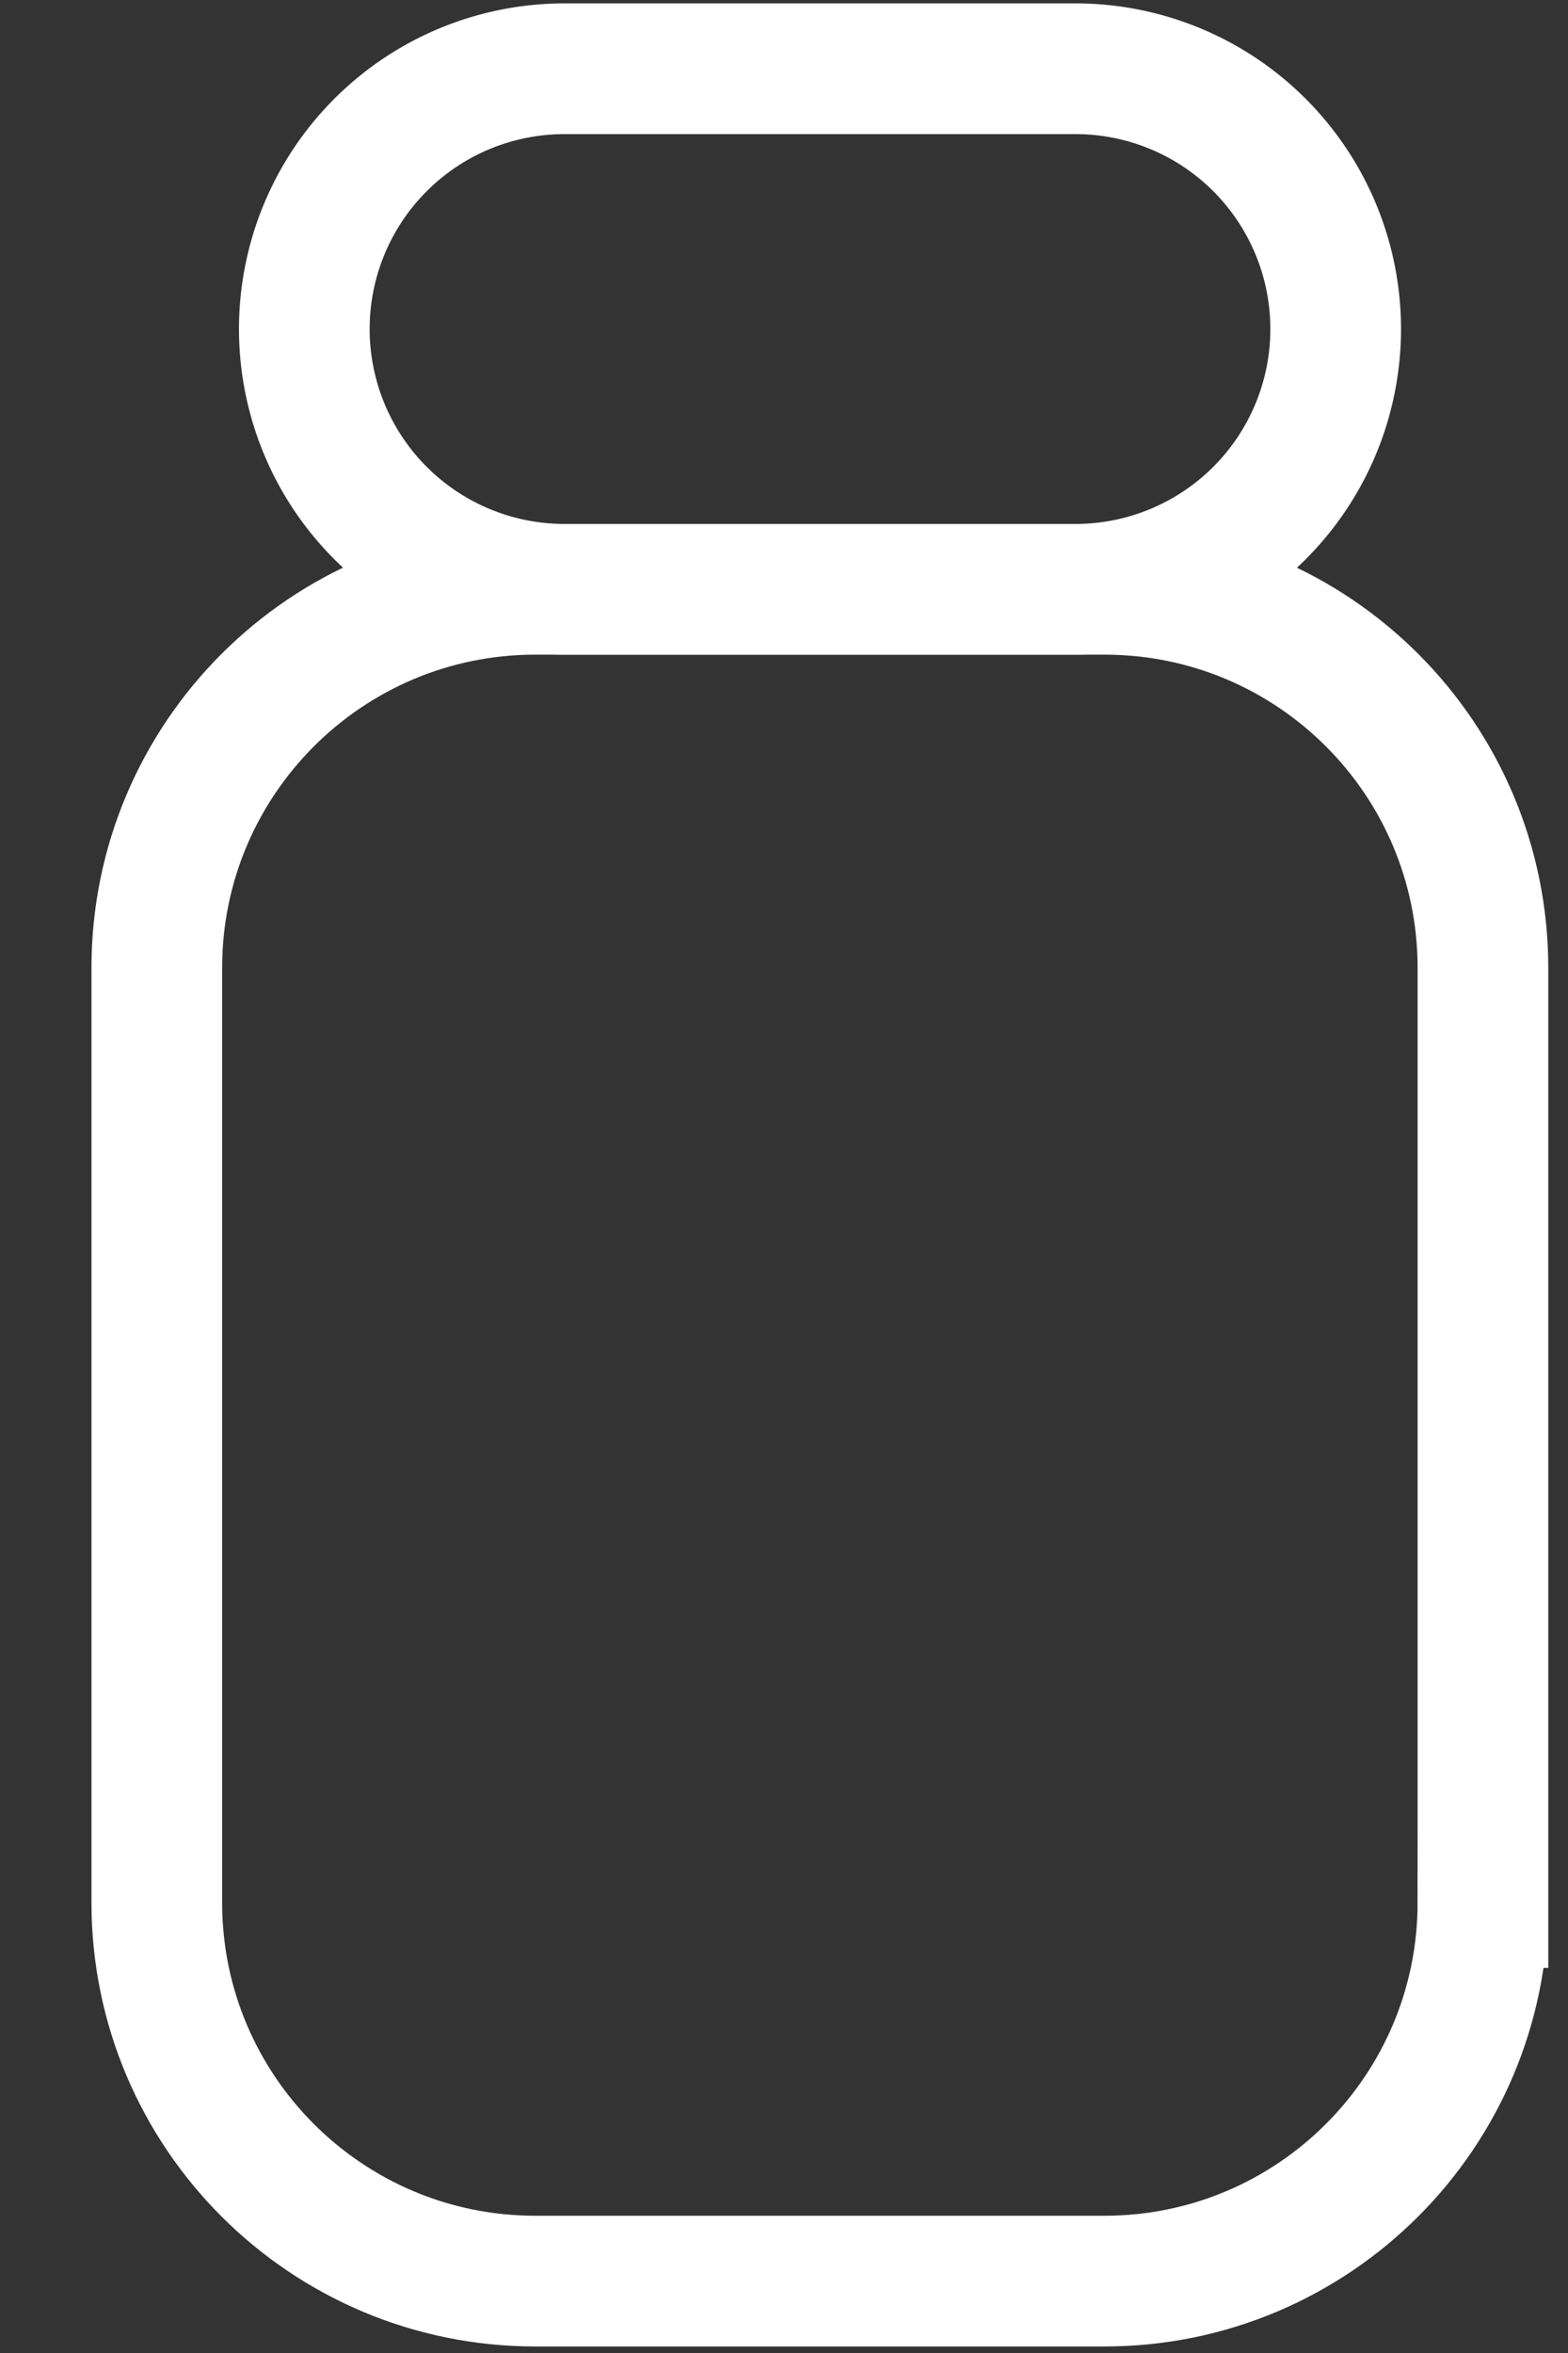
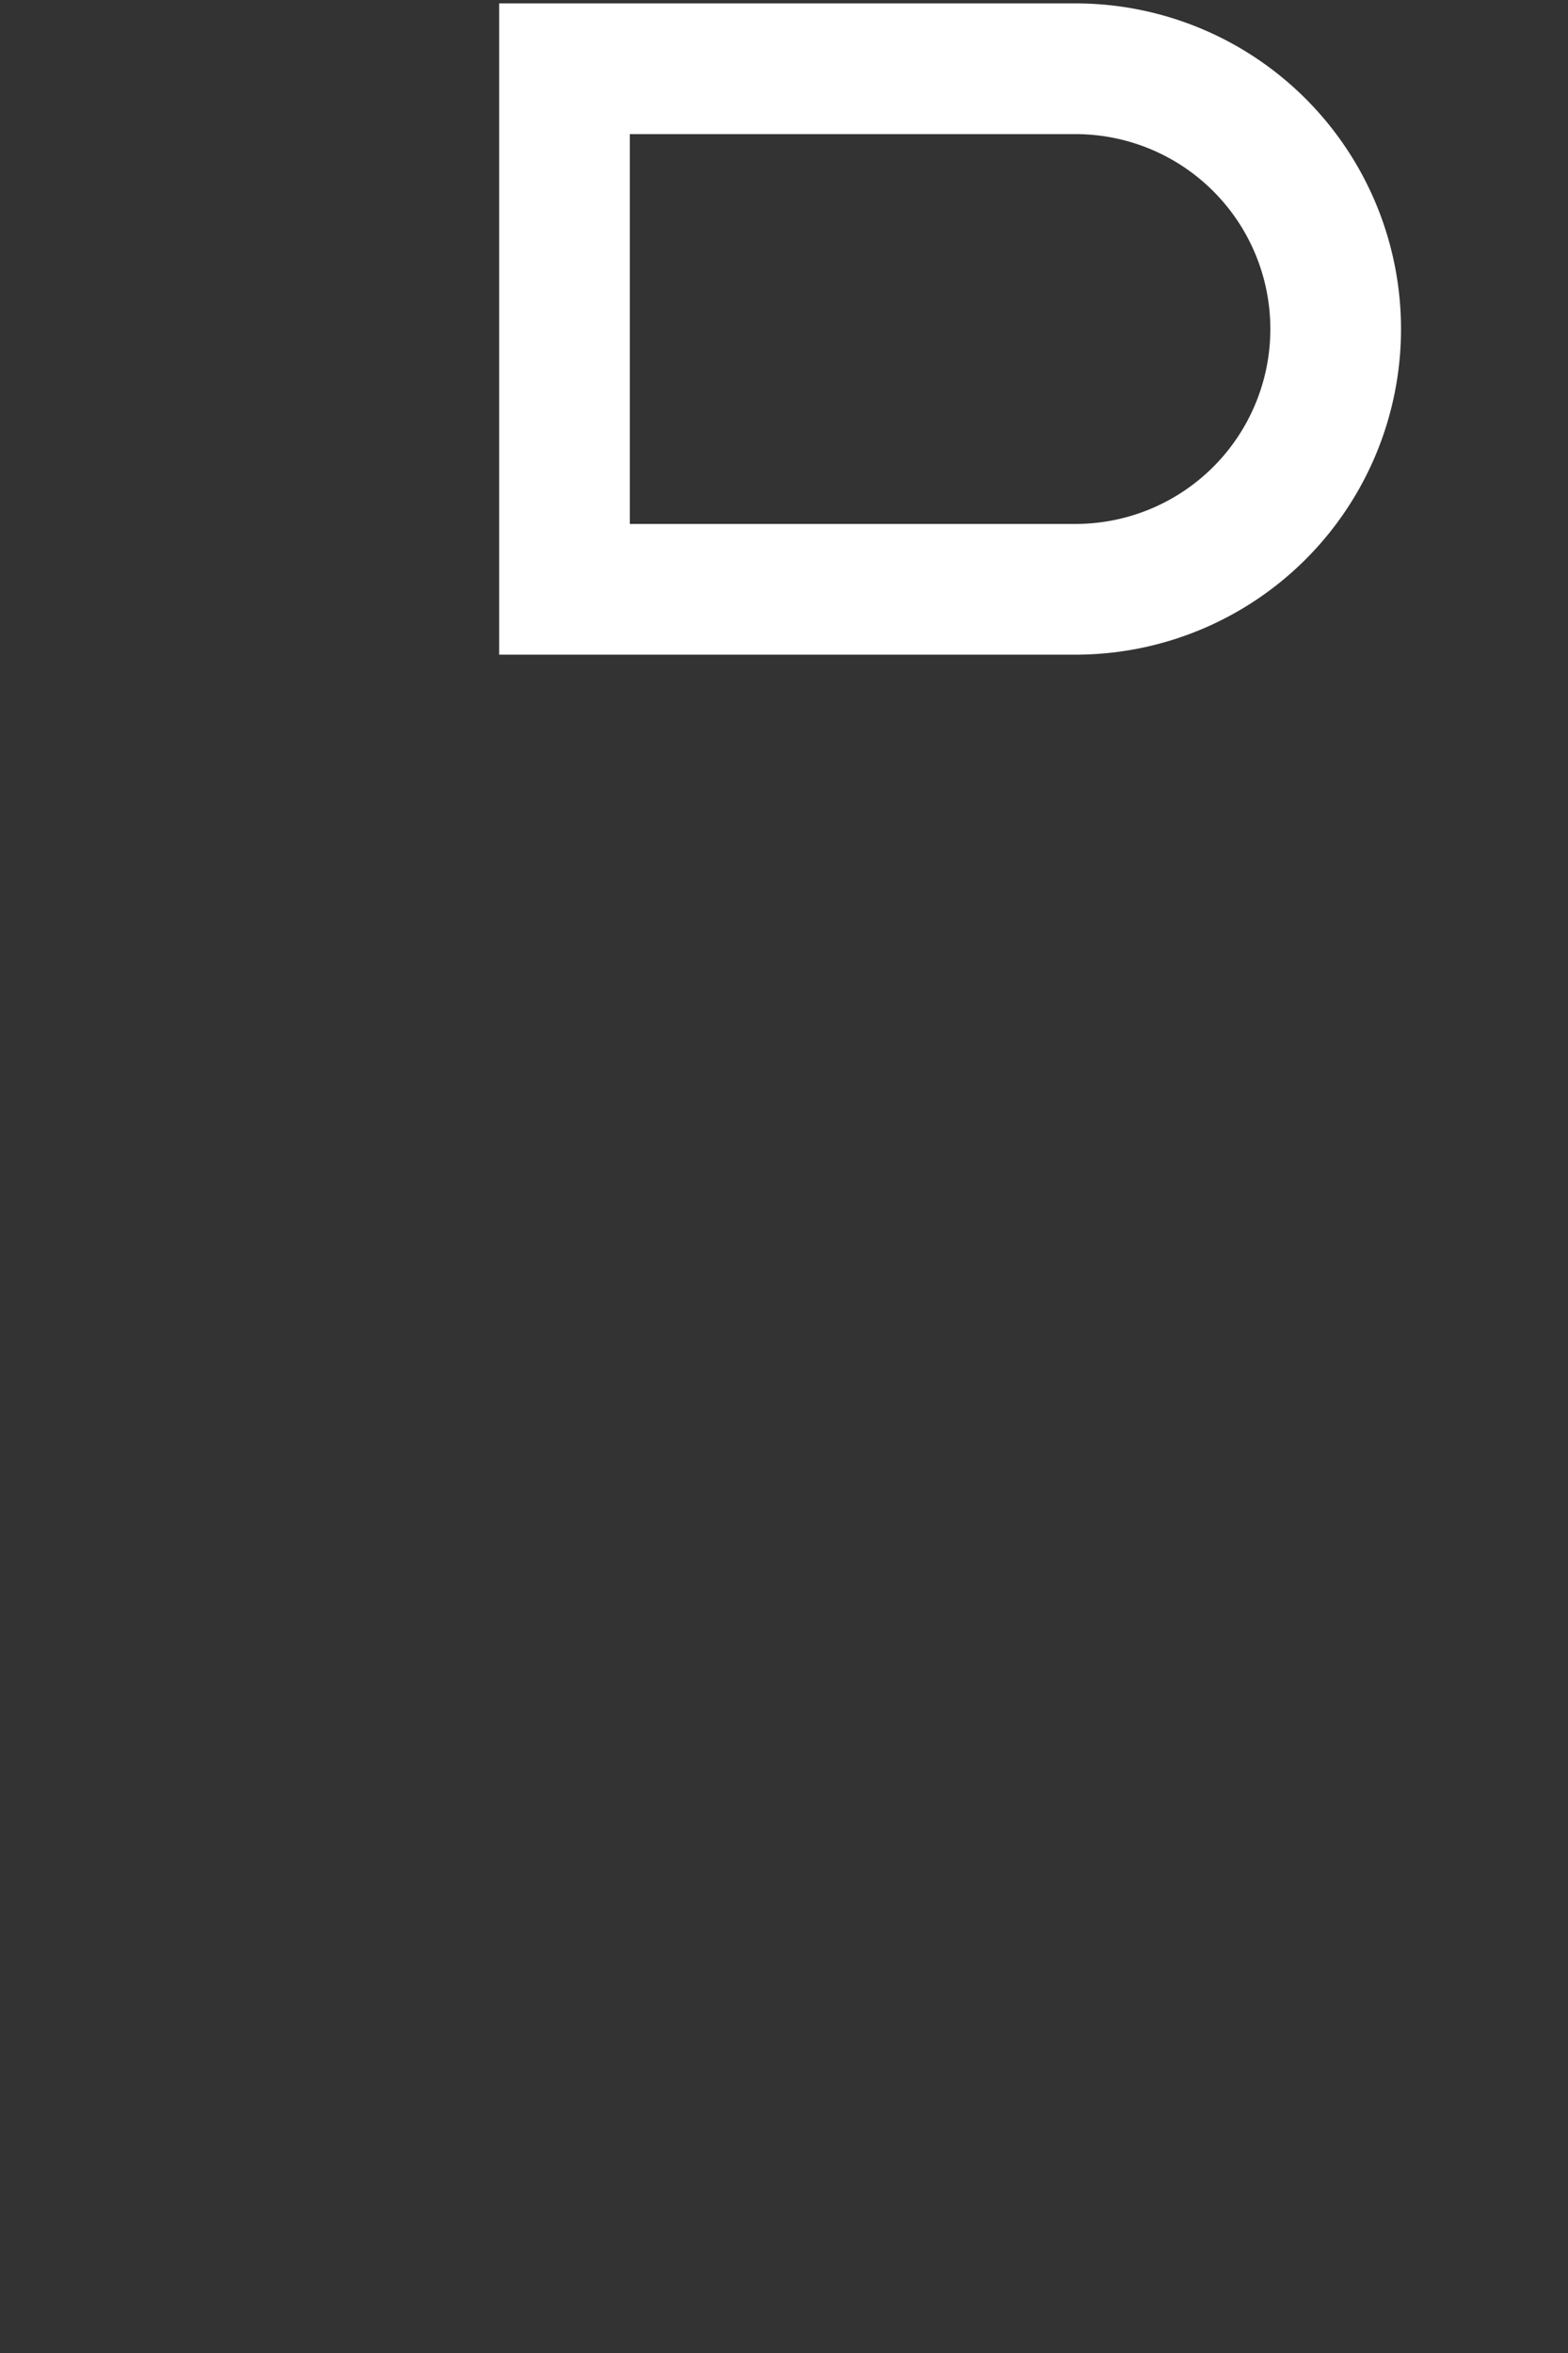
<svg xmlns="http://www.w3.org/2000/svg" width="12" height="18" fill="none" stroke="#ffffff">
  <rect width="100%" height="100%" fill="#333333" stroke="none" />
-   <path d="M11.349 14.554v-7.15c0-1.599-1.296-2.896-2.896-2.896H4.096C2.497 4.508 1.2 5.805 1.2 7.404v7.15c0 1.599 1.297 2.896 2.896 2.896h4.357c1.599 0 2.896-1.297 2.896-2.896z" />
-   <path d="M4.32.526h3.911a1.99 1.99 0 1 1 0 3.982H4.32a1.99 1.99 0 1 1 0-3.982z" />
+   <path d="M4.32.526h3.911a1.99 1.99 0 1 1 0 3.982H4.32z" />
</svg>